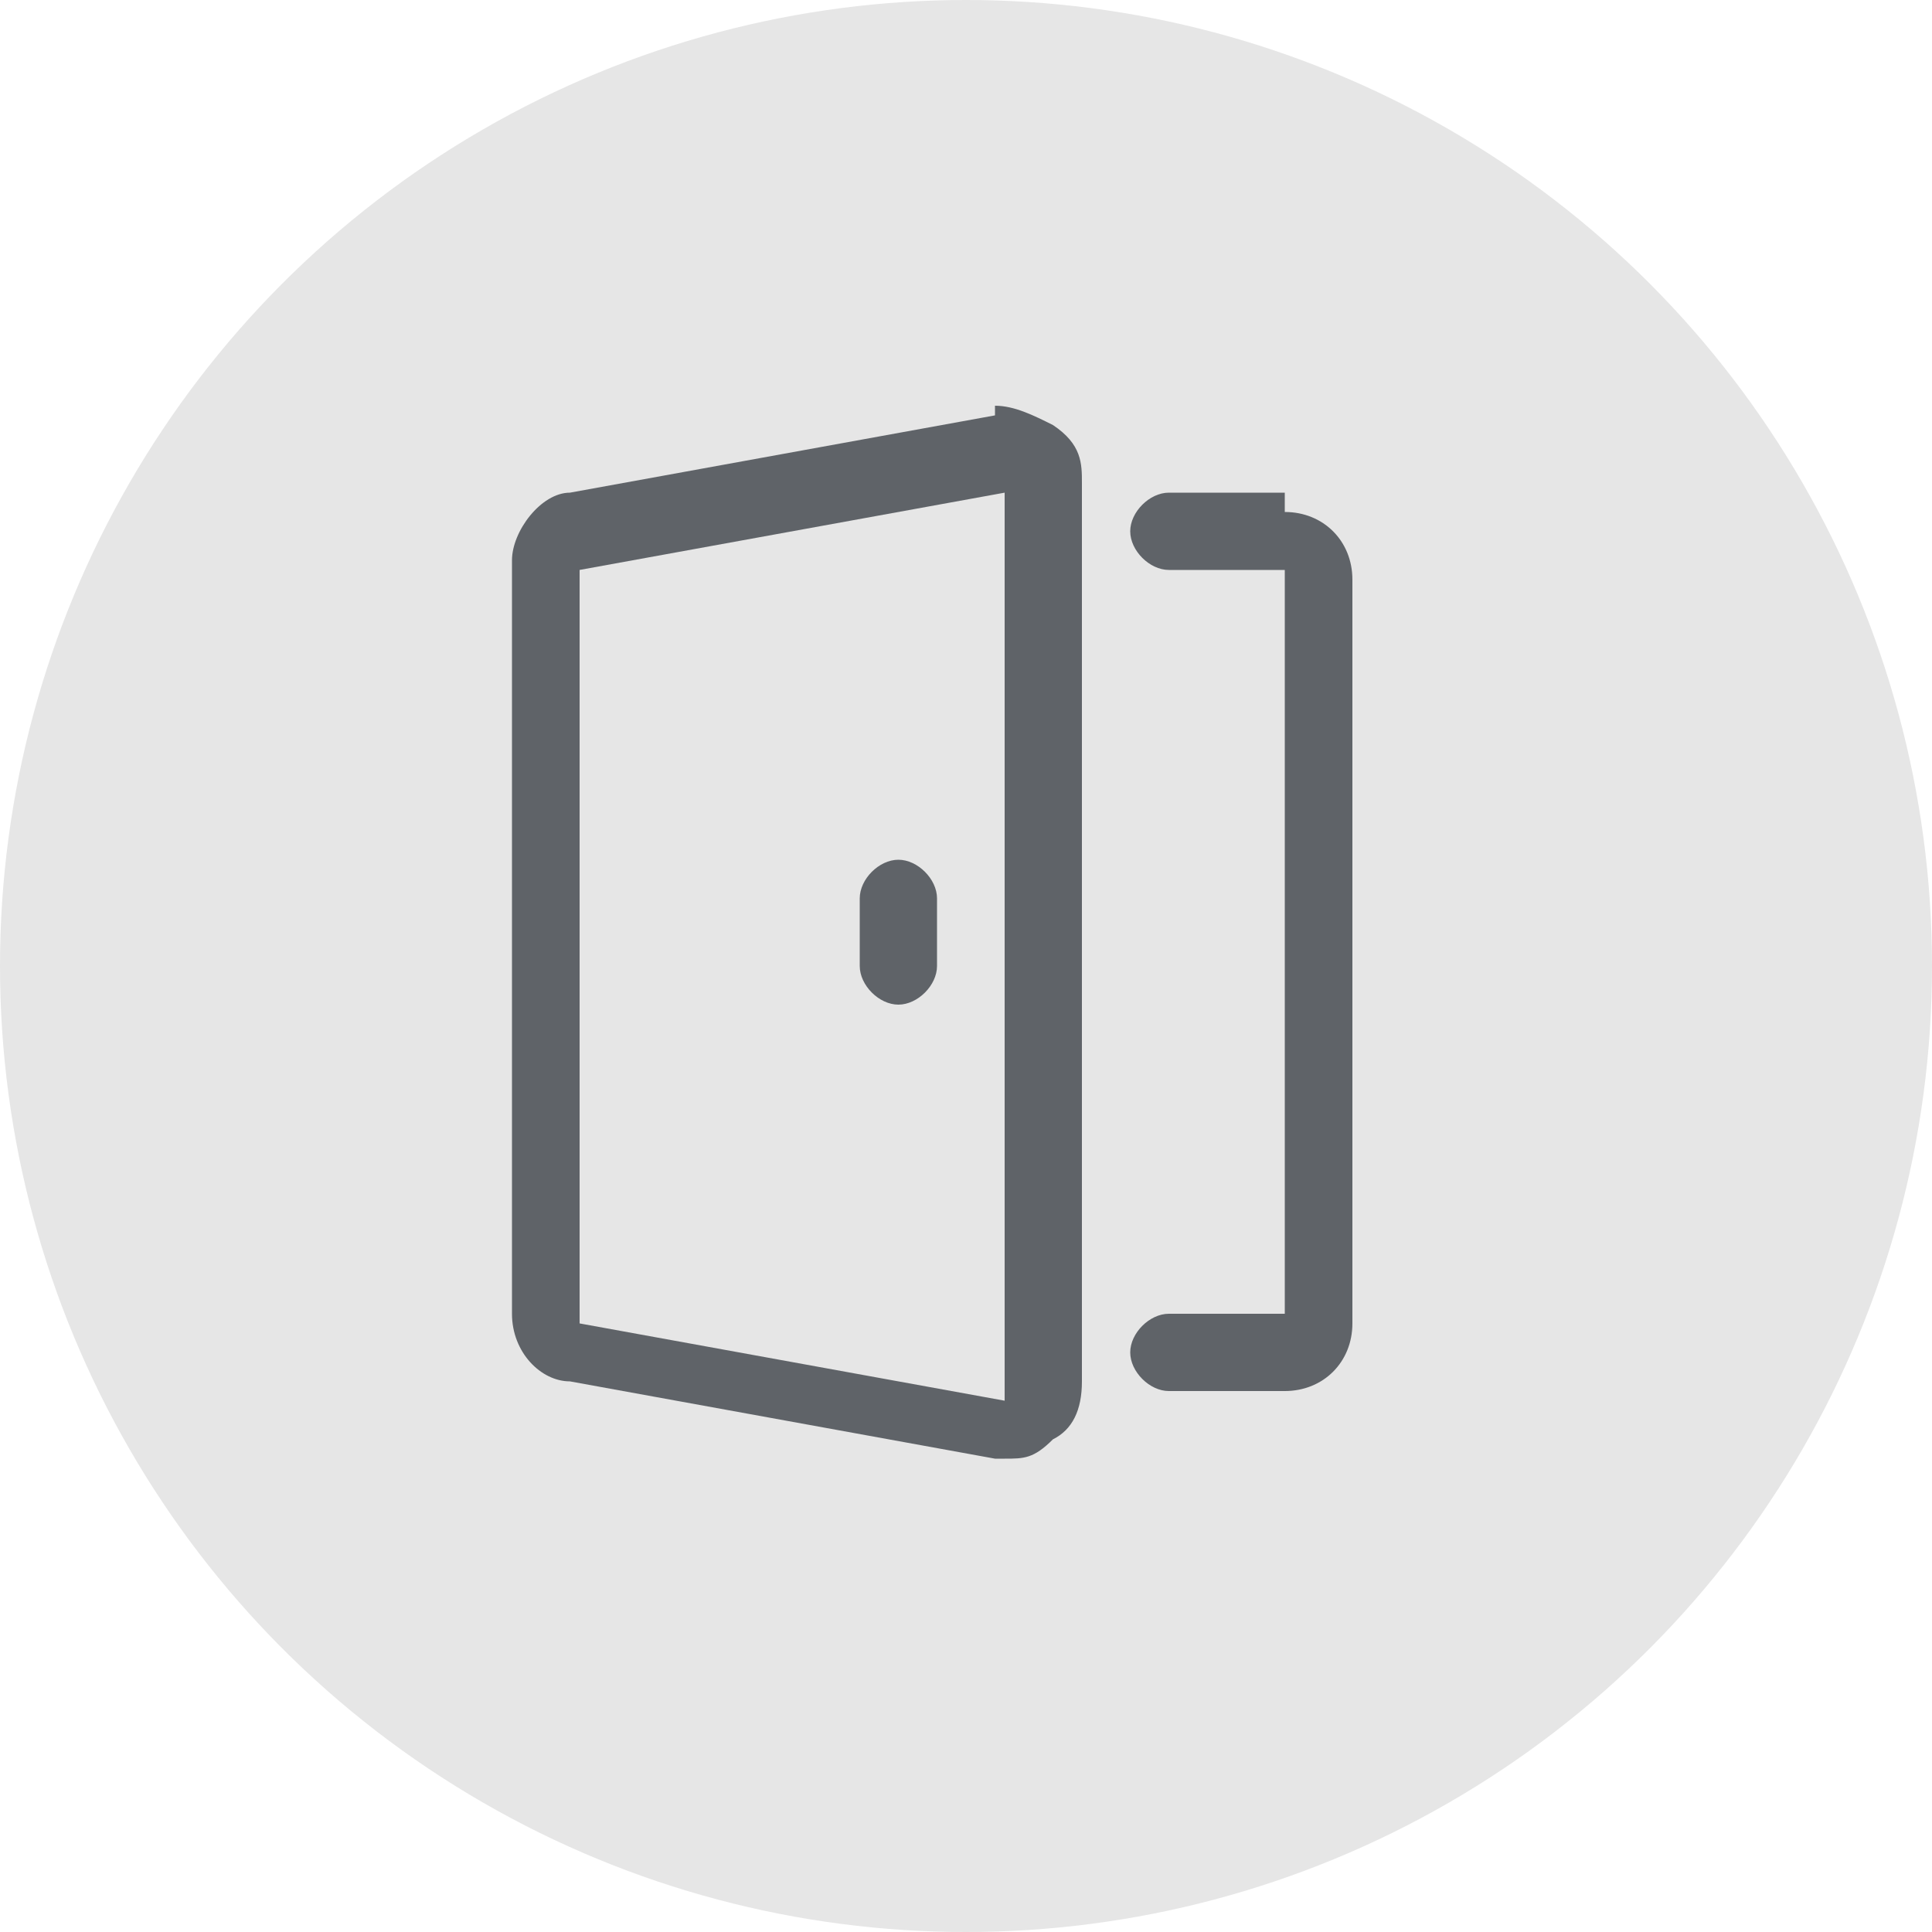
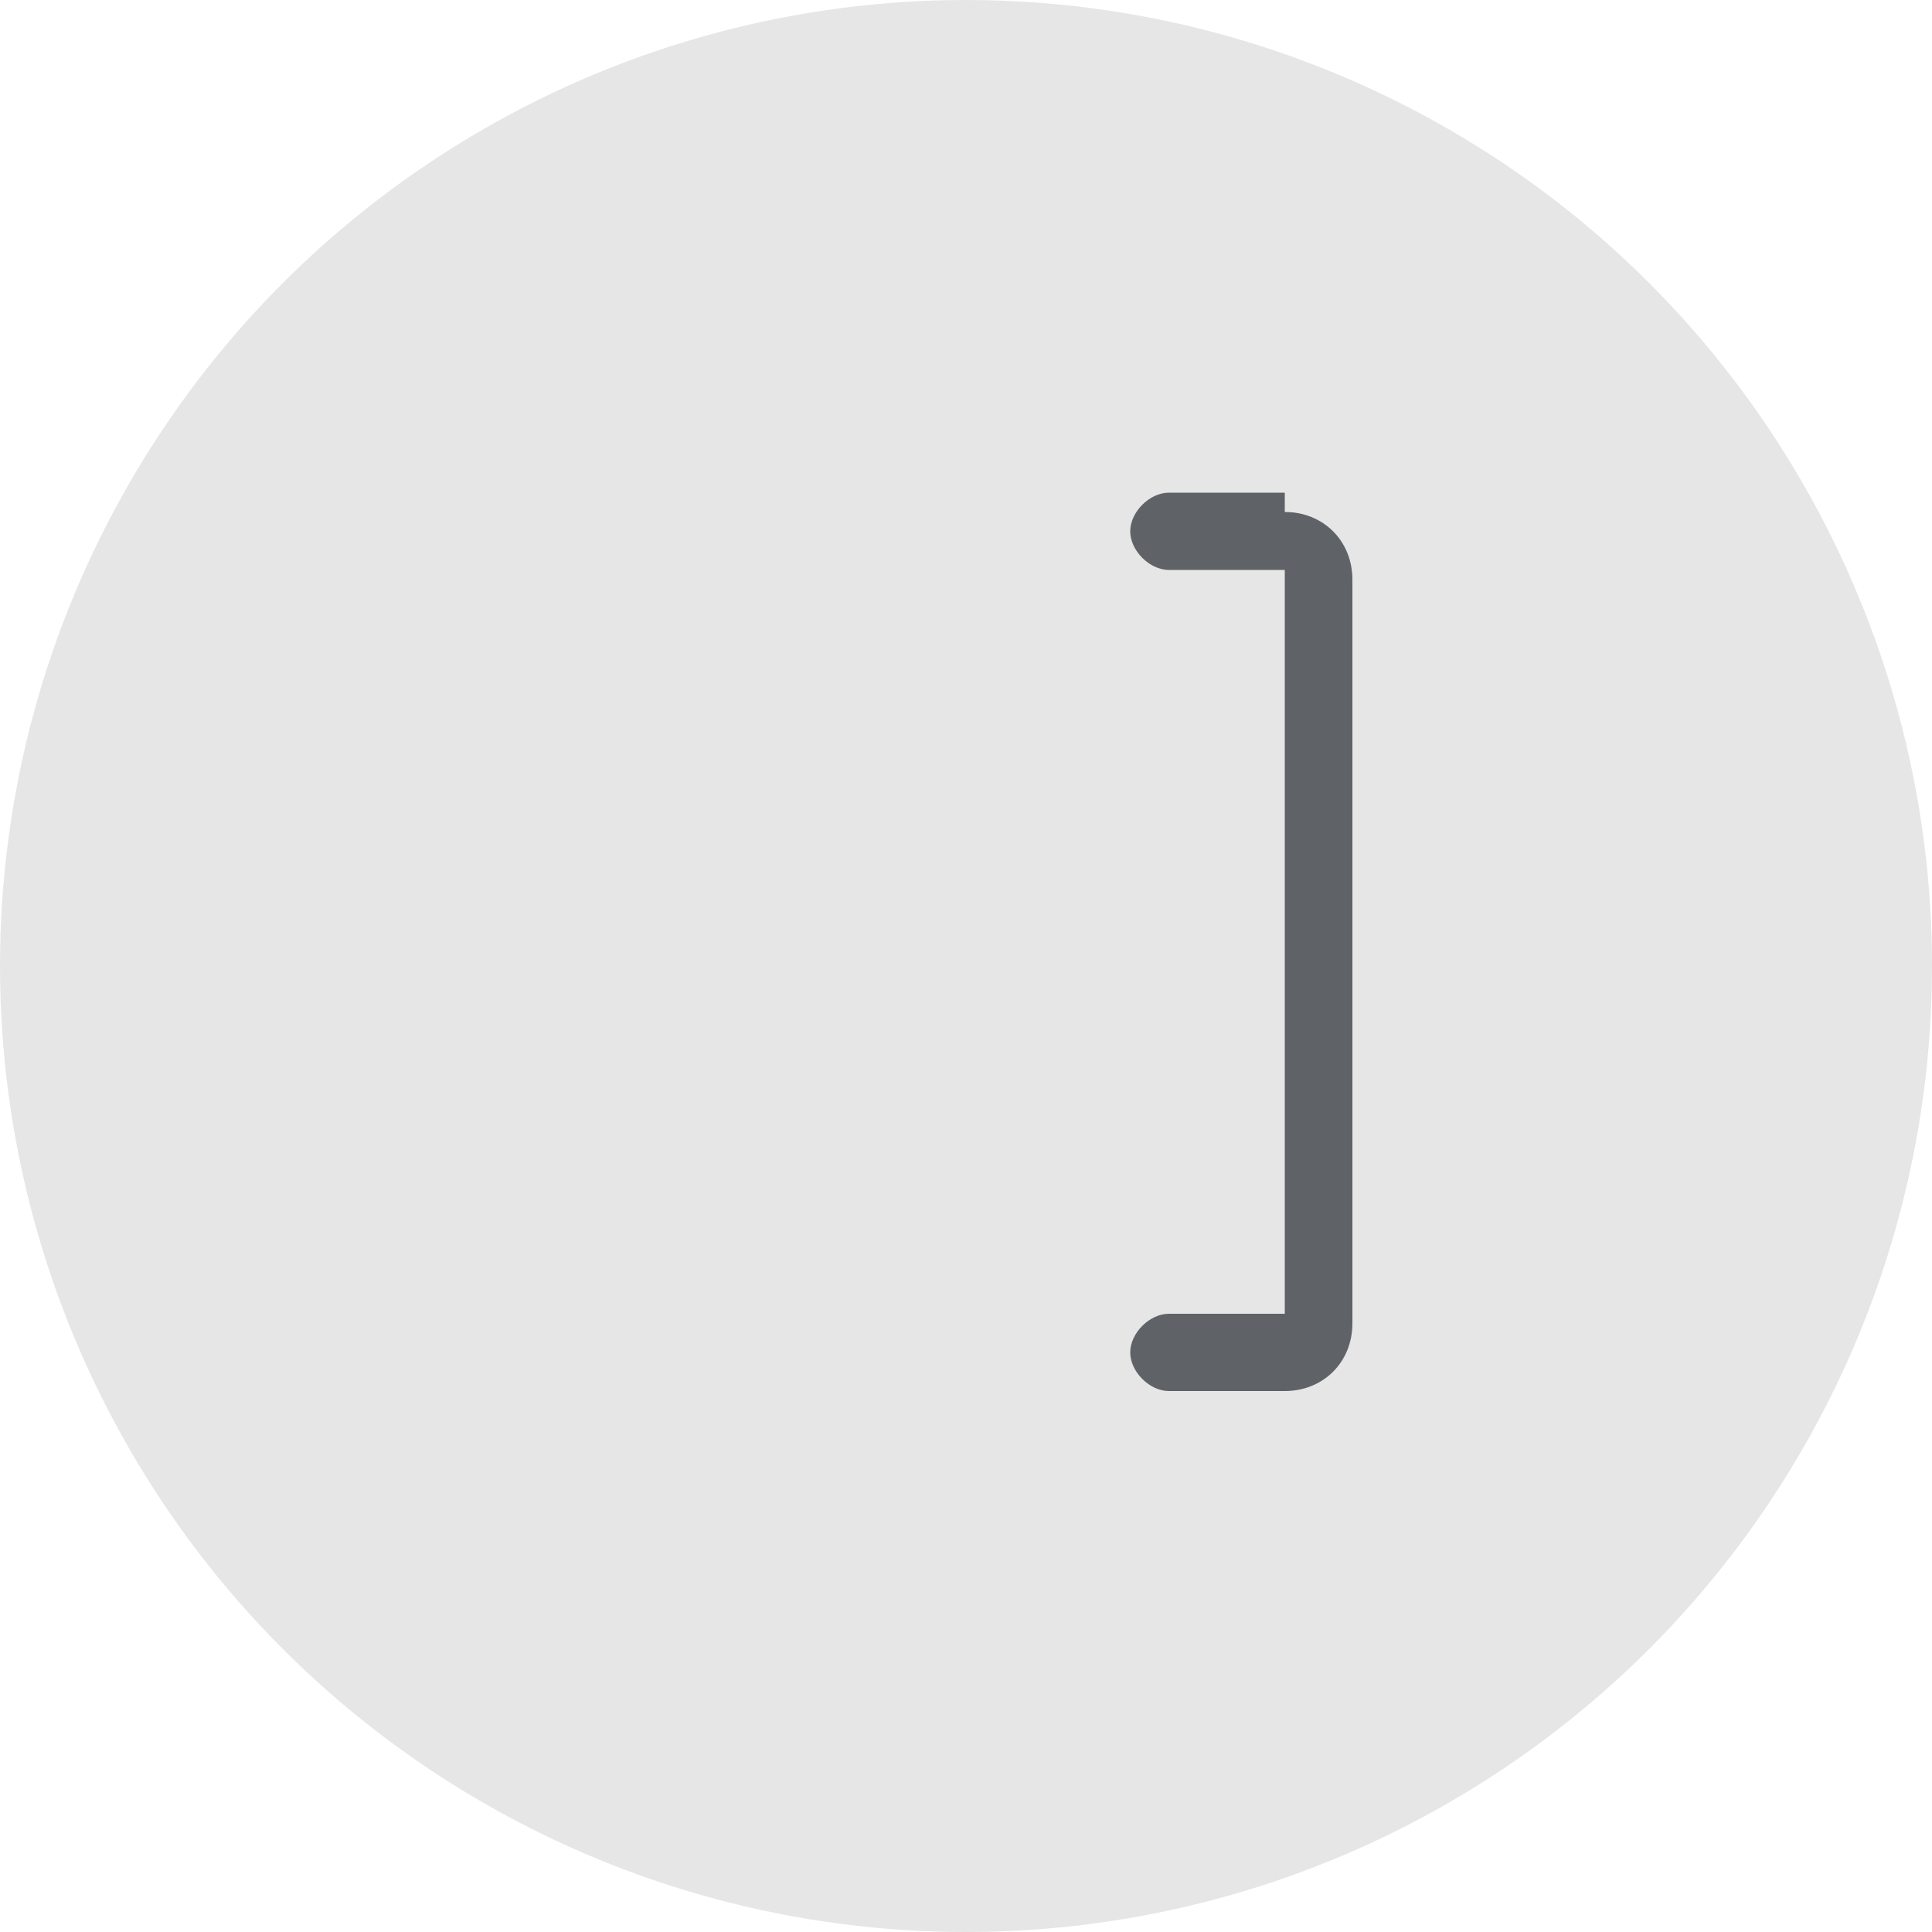
<svg xmlns="http://www.w3.org/2000/svg" id="Layer_1" version="1.1" viewBox="0 0 20 20">
  <defs>
    <style>
      .st0 {
        fill: #e6e6e6;
      }

      .st1 {
        display: none;
      }

      .st1, .st2 {
        fill: #5f6368;
      }
    </style>
  </defs>
  <g id="Group_2724">
    <circle id="Ellipse_6" class="st0" cx="10" cy="10" r="10" />
-     <path id="square_foot_24dp_5F6368_FILL0_wght300_GRAD0_opsz20" class="st1" d="M6.9,14c-.3,0-.6-.1-.8-.3-.2-.2-.3-.5-.3-.8V4.9c0-.1,0-.2.2-.3.1,0,.2,0,.3,0l1.4,1.5-.5.5.5.5.5-.5,1.4,1.4-.5.5.5.5.5-.5,1.4,1.4-.5.5.5.5.5-.5,1.4,1.4-.5.5.5.5.5-.5,1.4,1.4c0,0,.1.2,0,.3,0,.1-.1.2-.3.2H6.9ZM7.1,12.9h5.7l-5.9-5.9v5.7c0,0,0,.1,0,.1,0,0,0,0,.1,0h0Z" />
  </g>
  <g>
-     <path class="st2" d="M10.3,4.3l-4.4.8c-.3,0-.6.4-.6.7v7.8c0,.4.3.7.6.7l4.4.8h0s0,0,.1,0c.2,0,.3,0,.5-.2.2-.1.3-.3.3-.6V5c0-.2,0-.4-.3-.6-.2-.1-.4-.2-.6-.2h0ZM10.4,14.5s0,0,0,0l-4.4-.8v-7.8s4.4-.8,4.4-.8v9.5Z" />
    <path class="st2" d="M13.3,5.1h-1.2c-.2,0-.4.2-.4.4s.2.4.4.4h1.2s0,7.7,0,7.7h-1.2c-.2,0-.4.2-.4.4s.2.4.4.4h1.2c.4,0,.7-.3.7-.7v-7.7c0-.4-.3-.7-.7-.7h0Z" />
-     <path class="st2" d="M9.3,10.4c.2,0,.4-.2.4-.4v-.7c0-.2-.2-.4-.4-.4s-.4.2-.4.4v.7c0,.2.2.4.4.4Z" />
  </g>
</svg>